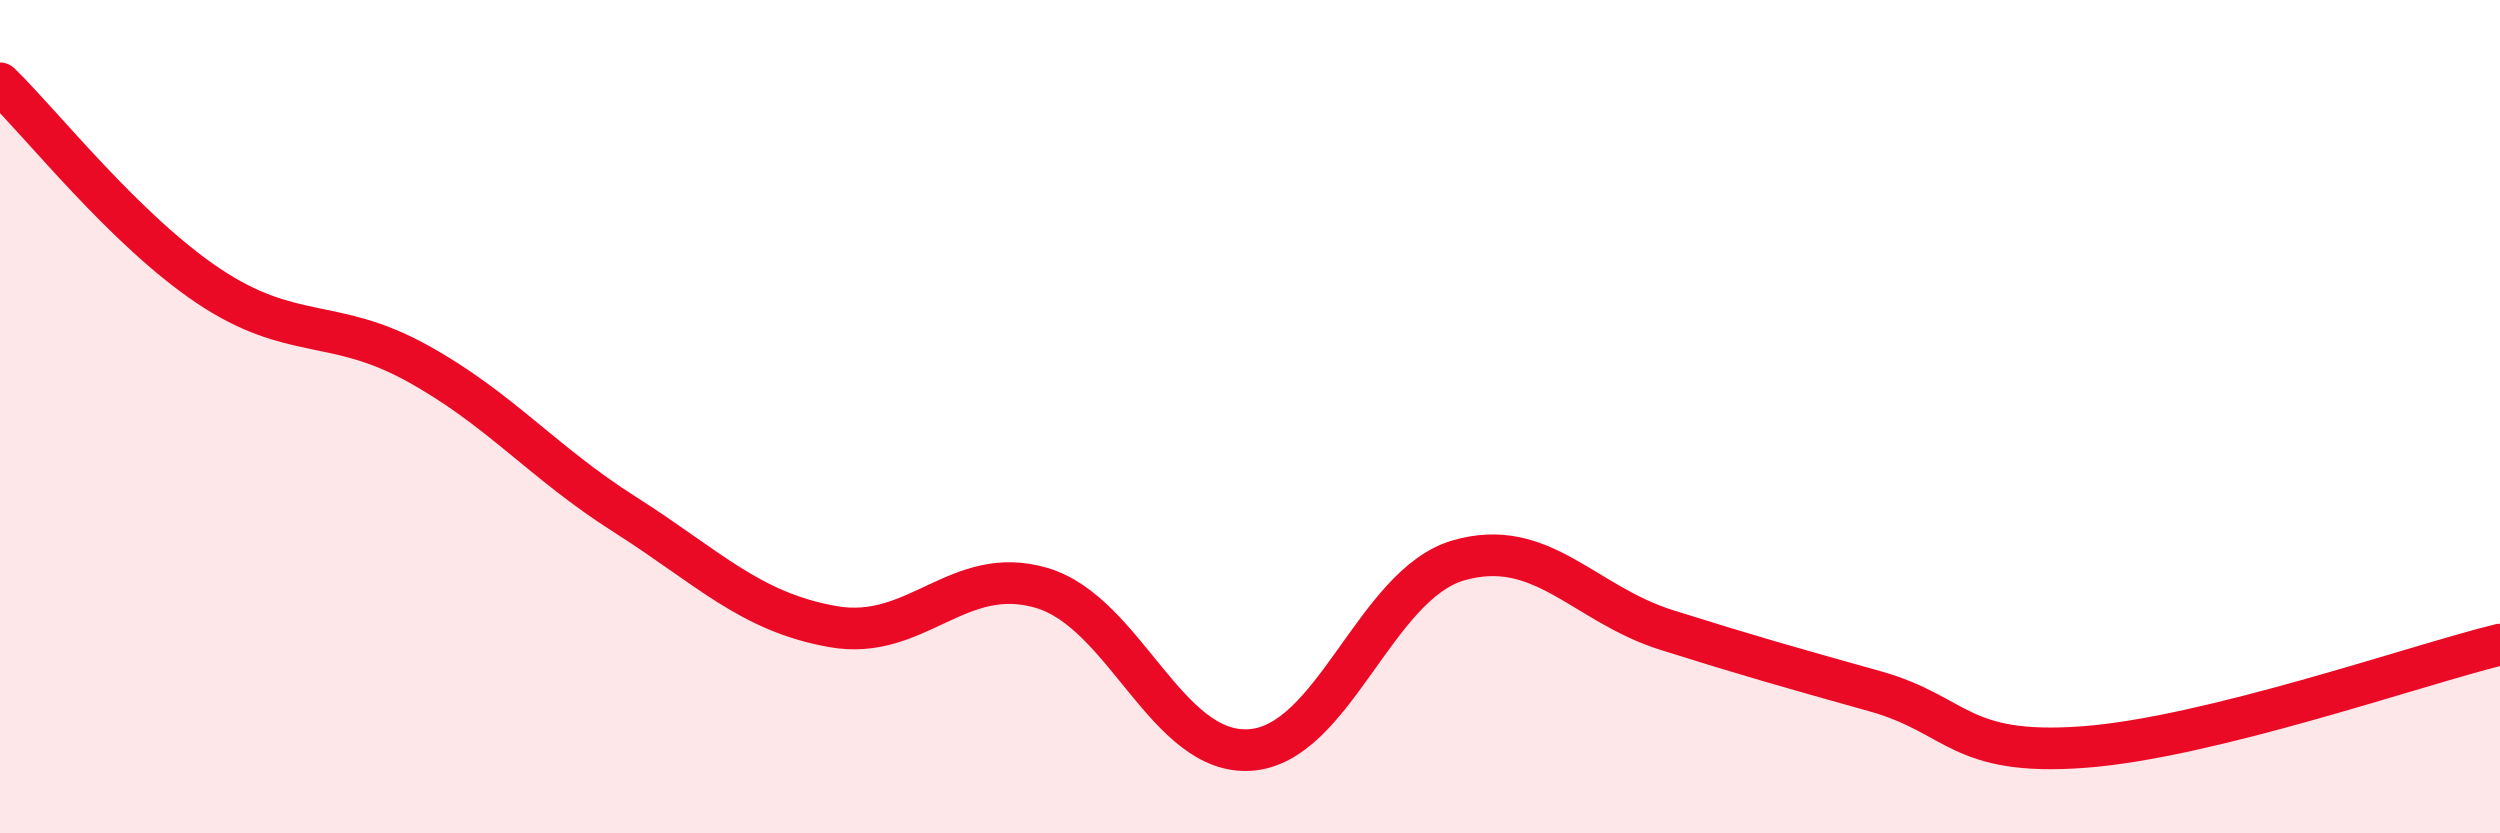
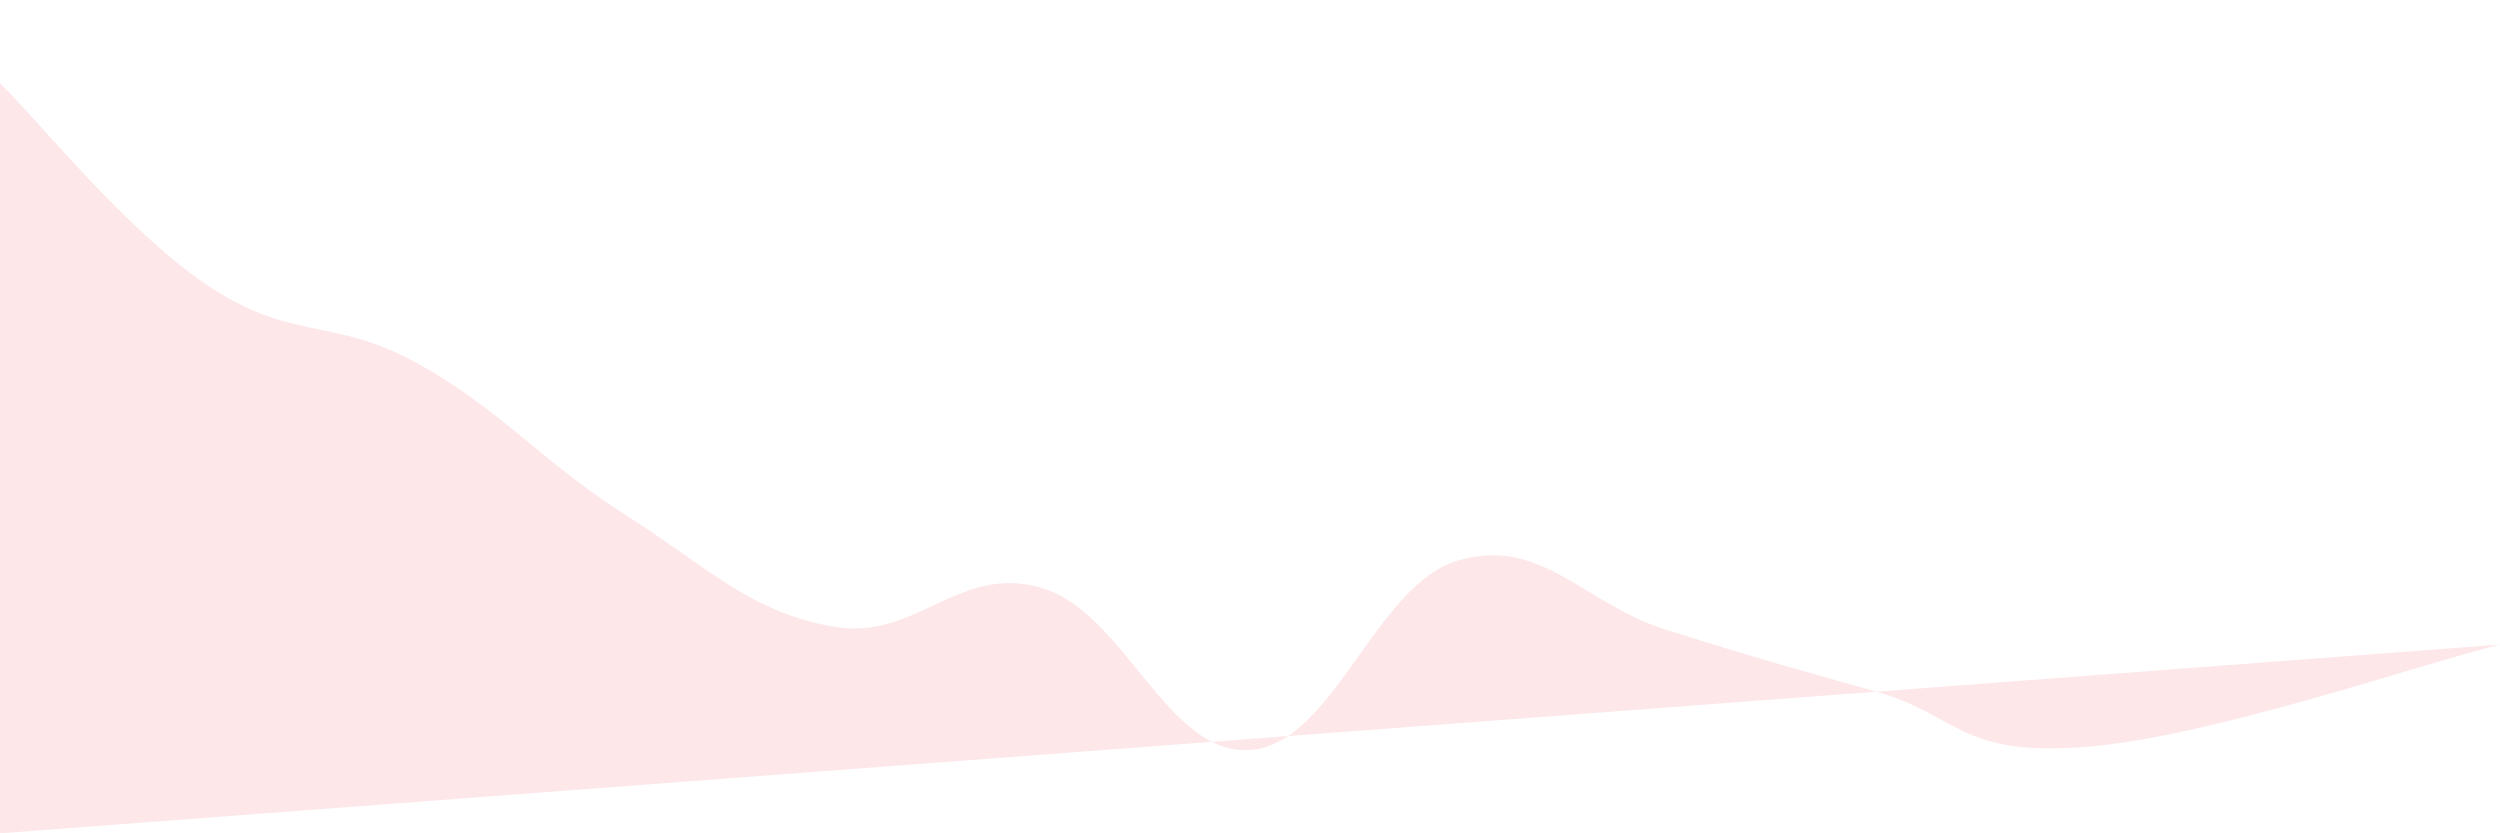
<svg xmlns="http://www.w3.org/2000/svg" width="60" height="20" viewBox="0 0 60 20">
-   <path d="M 0,2 C 1,2.97 3,5.52 5,6.86 C 7,8.2 8,7.61 10,8.71 C 12,9.81 13,11.08 15,12.35 C 17,13.62 18,14.69 20,15.04 C 22,15.39 23,13.52 25,14.11 C 27,14.7 28,18.13 30,18 C 32,17.87 33,14.03 35,13.45 C 37,12.87 38,14.49 40,15.12 C 42,15.75 43,16.03 45,16.59 C 47,17.15 47,18.15 50,17.93 C 53,17.71 58,15.96 60,15.47L60 20L0 20Z" fill="#EB0A25" opacity="0.1" stroke-linecap="round" stroke-linejoin="round" />
-   <path d="M 0,2 C 1,2.97 3,5.52 5,6.86 C 7,8.2 8,7.61 10,8.71 C 12,9.81 13,11.08 15,12.35 C 17,13.62 18,14.69 20,15.04 C 22,15.39 23,13.52 25,14.11 C 27,14.7 28,18.13 30,18 C 32,17.87 33,14.03 35,13.45 C 37,12.87 38,14.49 40,15.12 C 42,15.75 43,16.03 45,16.59 C 47,17.15 47,18.15 50,17.93 C 53,17.71 58,15.96 60,15.47" stroke="#EB0A25" stroke-width="1" fill="none" stroke-linecap="round" stroke-linejoin="round" />
+   <path d="M 0,2 C 1,2.97 3,5.52 5,6.86 C 7,8.2 8,7.61 10,8.71 C 12,9.81 13,11.08 15,12.35 C 17,13.62 18,14.69 20,15.04 C 22,15.39 23,13.52 25,14.11 C 27,14.7 28,18.13 30,18 C 32,17.87 33,14.03 35,13.45 C 37,12.87 38,14.49 40,15.12 C 42,15.75 43,16.03 45,16.59 C 47,17.15 47,18.15 50,17.93 C 53,17.71 58,15.96 60,15.47L0 20Z" fill="#EB0A25" opacity="0.1" stroke-linecap="round" stroke-linejoin="round" />
</svg>